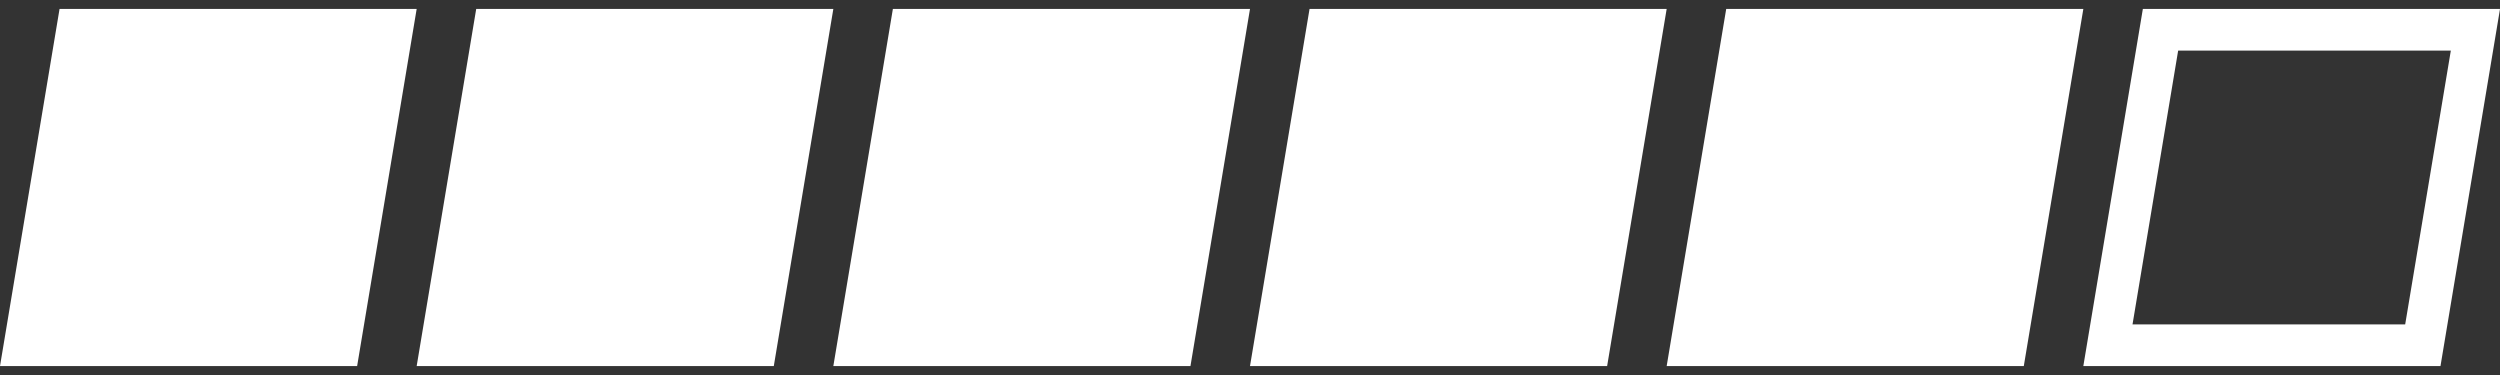
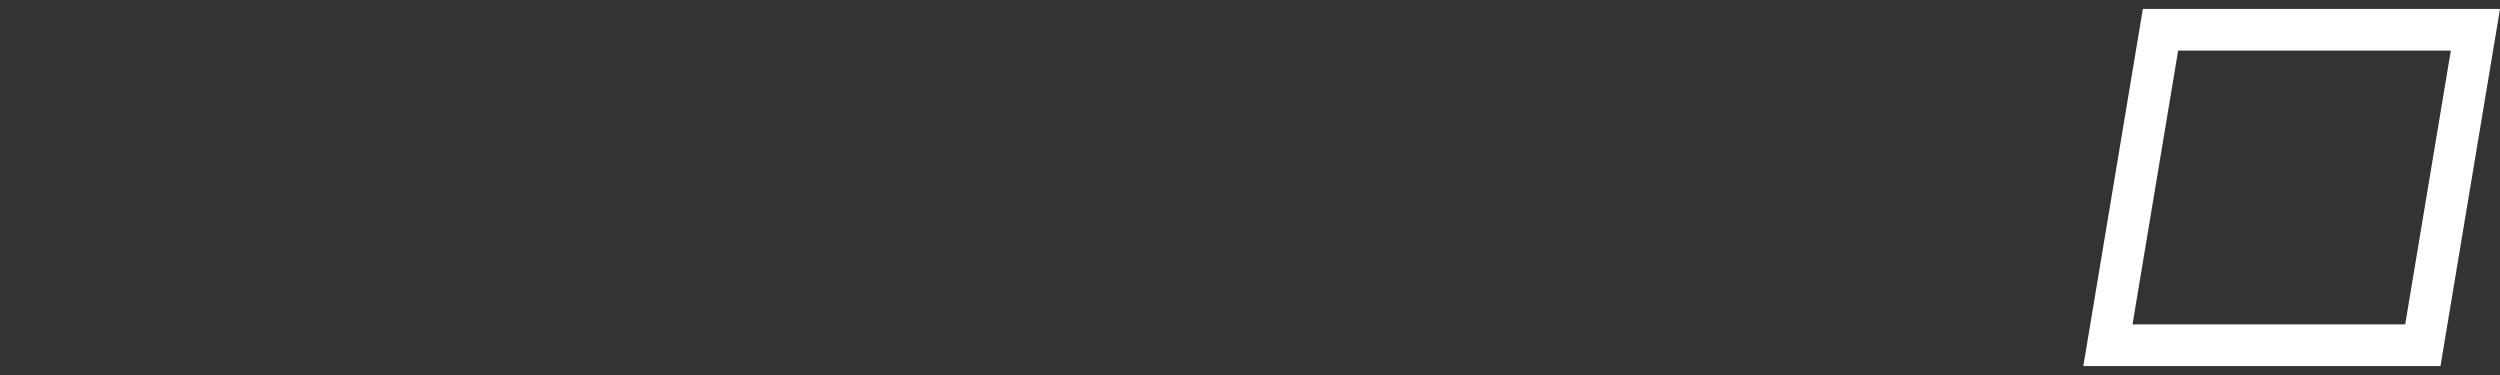
<svg xmlns="http://www.w3.org/2000/svg" width="60" height="9" viewBox="0 0 60 9" fill="none">
  <rect x="0" y="0" width="60" height="9" fill="#333333" stroke="none" />
-   <path d="M1.429 0.215H10L8.571 8.786H0L1.429 0.215Z" fill="white" />
-   <path d="M11.429 0.215H20L18.571 8.786H10L11.429 0.215Z" fill="white" />
-   <path d="M21.429 0.215H30L28.571 8.786H20L21.429 0.215Z" fill="white" />
-   <path d="M31.429 0.215H40L38.571 8.786H30L31.429 0.215Z" fill="white" />
-   <path d="M41.429 0.215H50L48.571 8.786H40L41.429 0.215Z" fill="white" />
  <path d="M50.59 8.286L51.852 0.715H59.41L58.148 8.286H50.59Z" stroke="white" />
</svg>